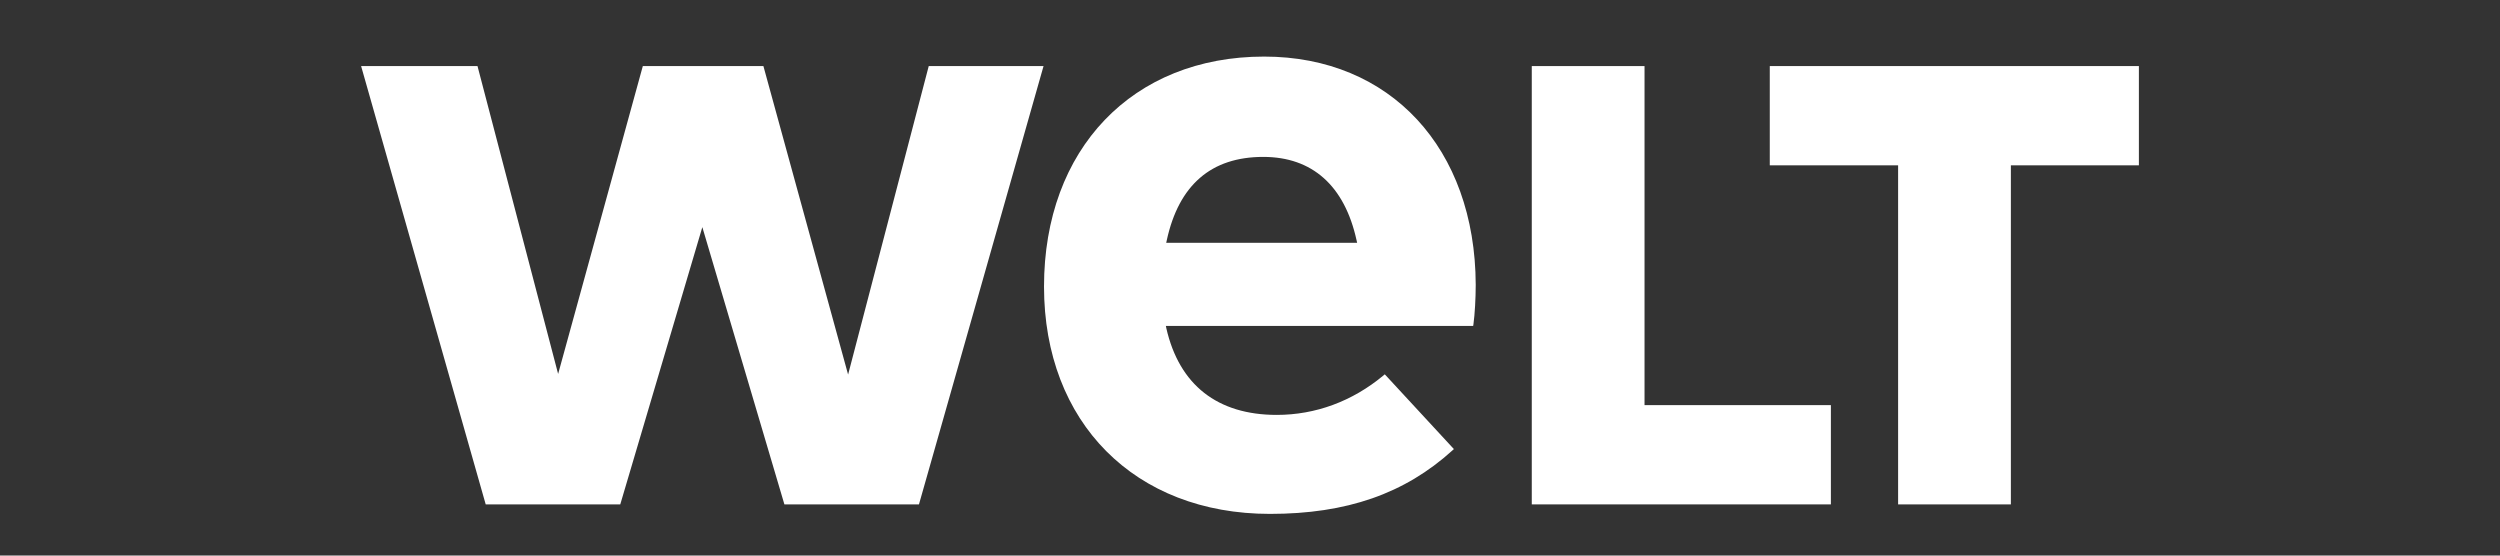
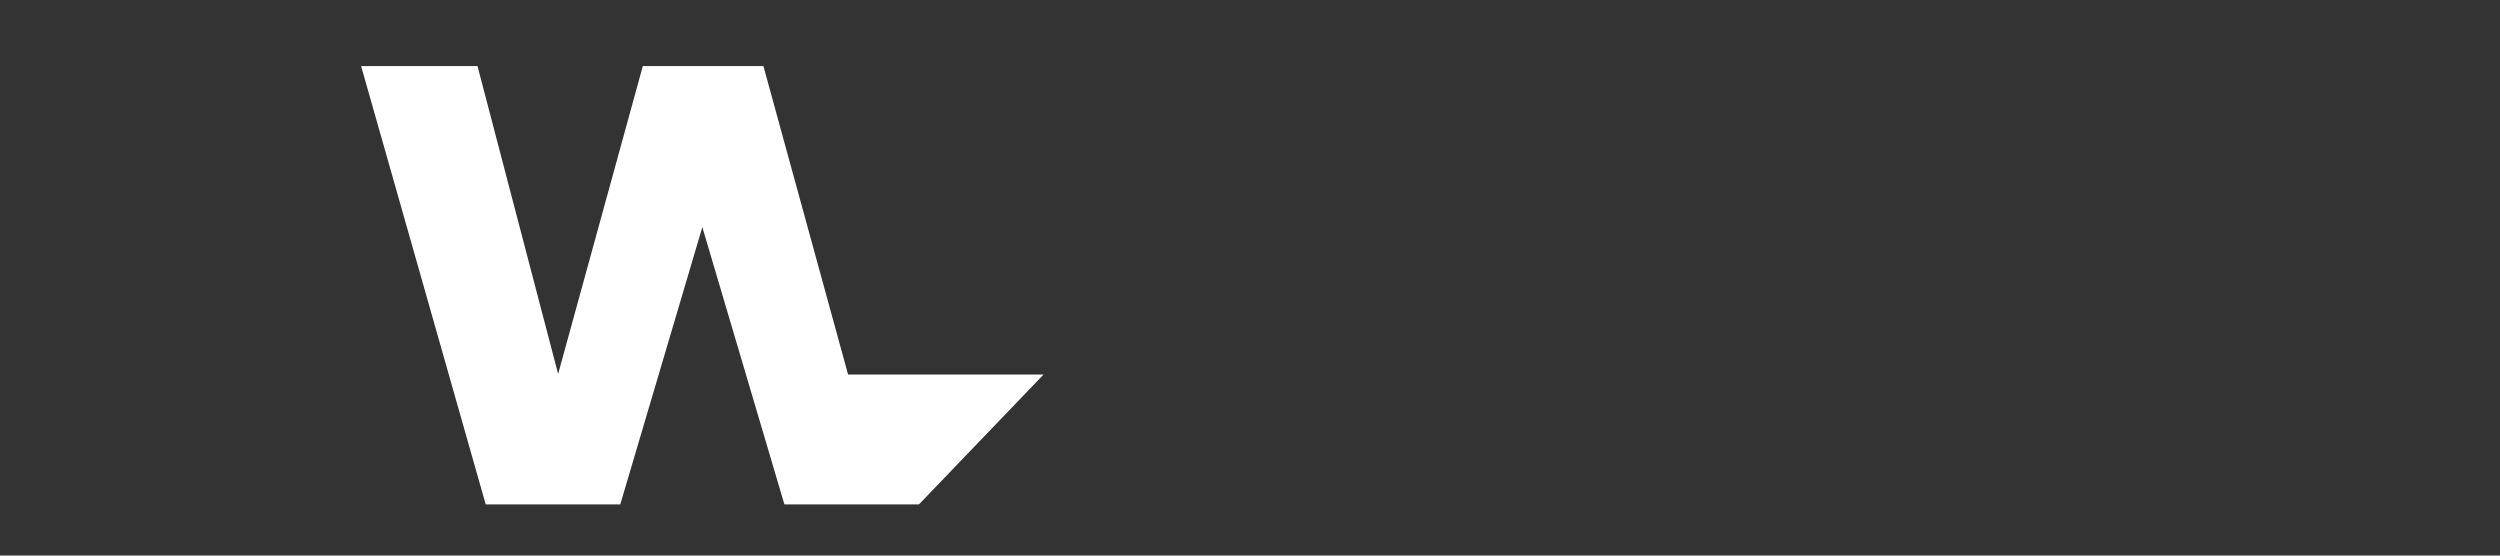
<svg xmlns="http://www.w3.org/2000/svg" width="180" height="40" viewBox="0 0 180 40" fill="none">
  <rect x="0" y="0" width="180" height="40" fill="#333333" stroke="none" />
  <g clip-path="url(#clip0_8094_48605)">
-     <path d="M136.664 36.316V11.904H127.424V4.758H154V11.904H144.783V36.316H136.664Z" fill="white" />
-     <path d="M110.288 36.316V4.758H118.406V29.169H131.824V36.316H110.288Z" fill="white" />
-     <path d="M91.018 4.074C81.538 4.074 75.169 10.729 75.169 20.633C75.169 30.422 81.708 37 91.439 37C96.963 37 101.138 35.546 104.579 32.426L104.68 32.334L99.705 26.951L99.604 27.036C97.374 28.892 94.718 29.873 91.926 29.873C87.662 29.873 84.914 27.721 83.979 23.648L83.942 23.466L106.068 23.465C106.075 23.424 106.082 23.394 106.089 23.34C106.186 22.631 106.252 21.473 106.252 20.503C106.219 10.676 100.097 4.074 91.018 4.074ZM83.968 17.48L84.007 17.3C84.874 13.316 87.211 11.297 90.954 11.297C94.485 11.297 96.809 13.372 97.673 17.299L97.713 17.48H83.968V17.48Z" fill="white" />
-     <path d="M56.477 36.316L50.568 16.354L44.659 36.316H34.971L26 4.758H34.38L40.185 26.923L46.283 4.758H54.965L61.063 26.968L66.869 4.758H75.135L66.165 36.316H56.477Z" fill="white" />
+     <path d="M56.477 36.316L50.568 16.354L44.659 36.316H34.971L26 4.758H34.38L40.185 26.923L46.283 4.758H54.965L61.063 26.968H75.135L66.165 36.316H56.477Z" fill="white" />
  </g>
  <defs>
    <clipPath id="clip0_8094_48605">
      <rect width="128" height="33" fill="white" transform="translate(26 4)" />
    </clipPath>
  </defs>
</svg>